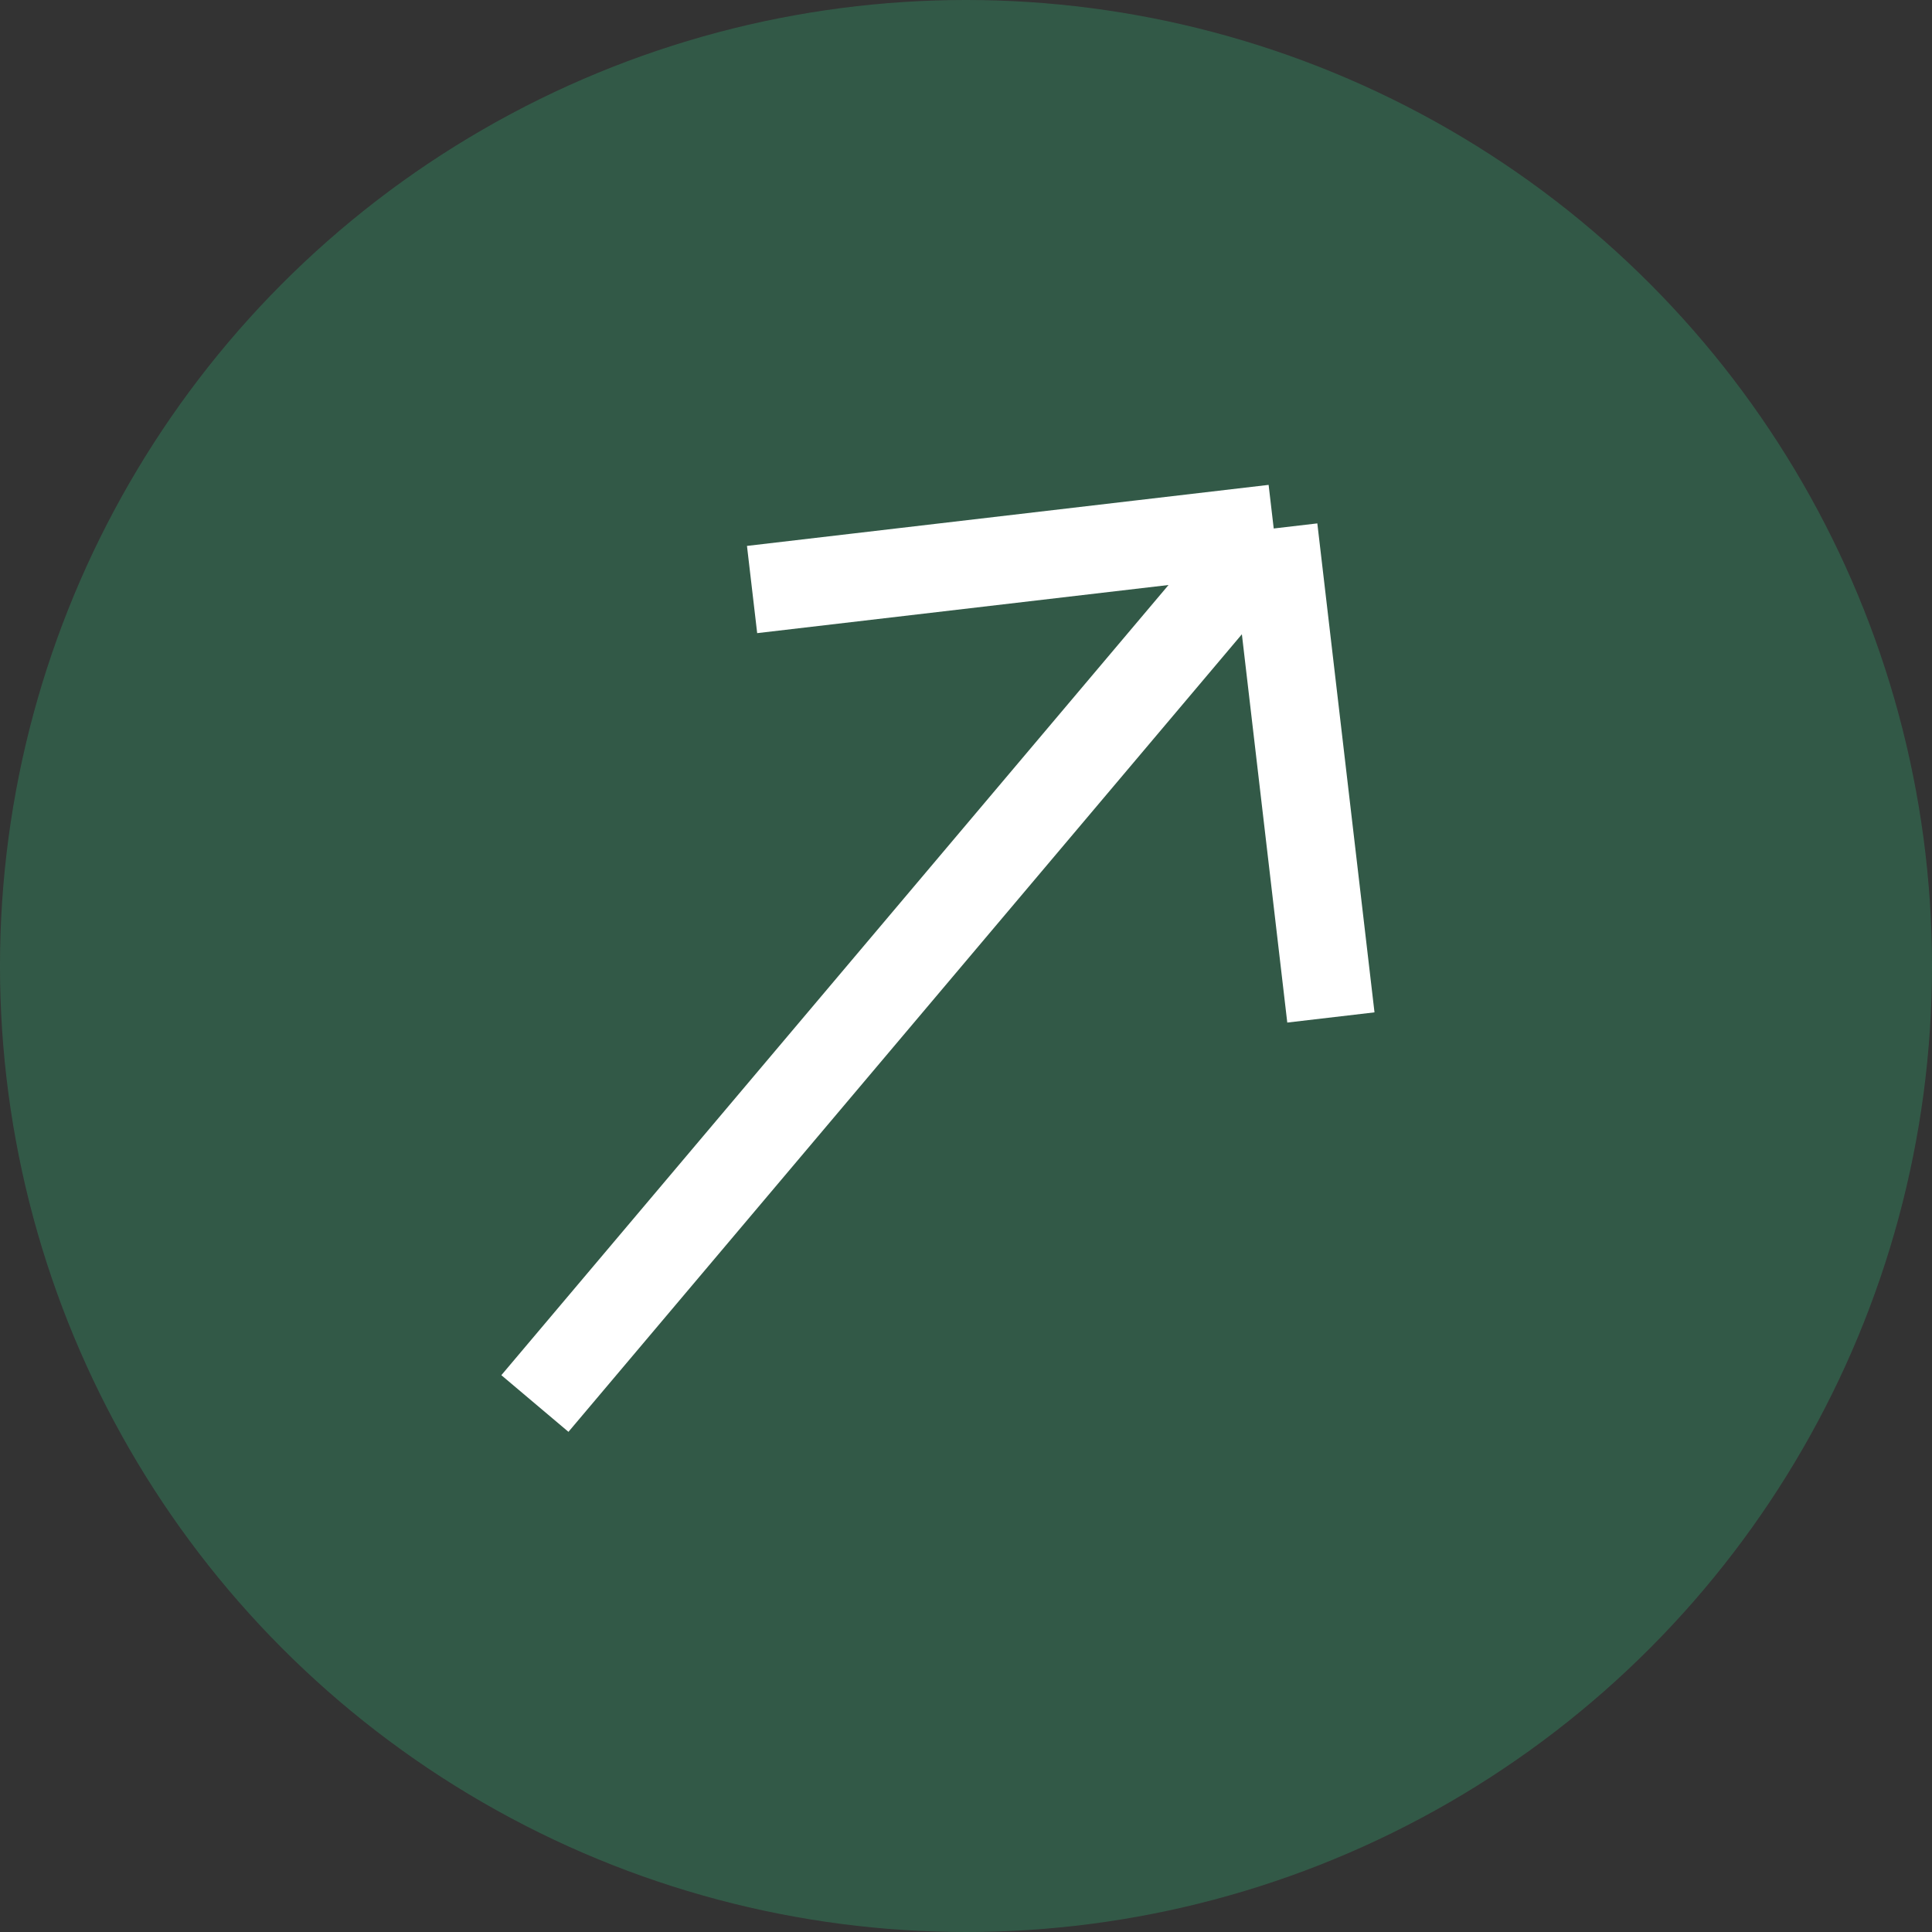
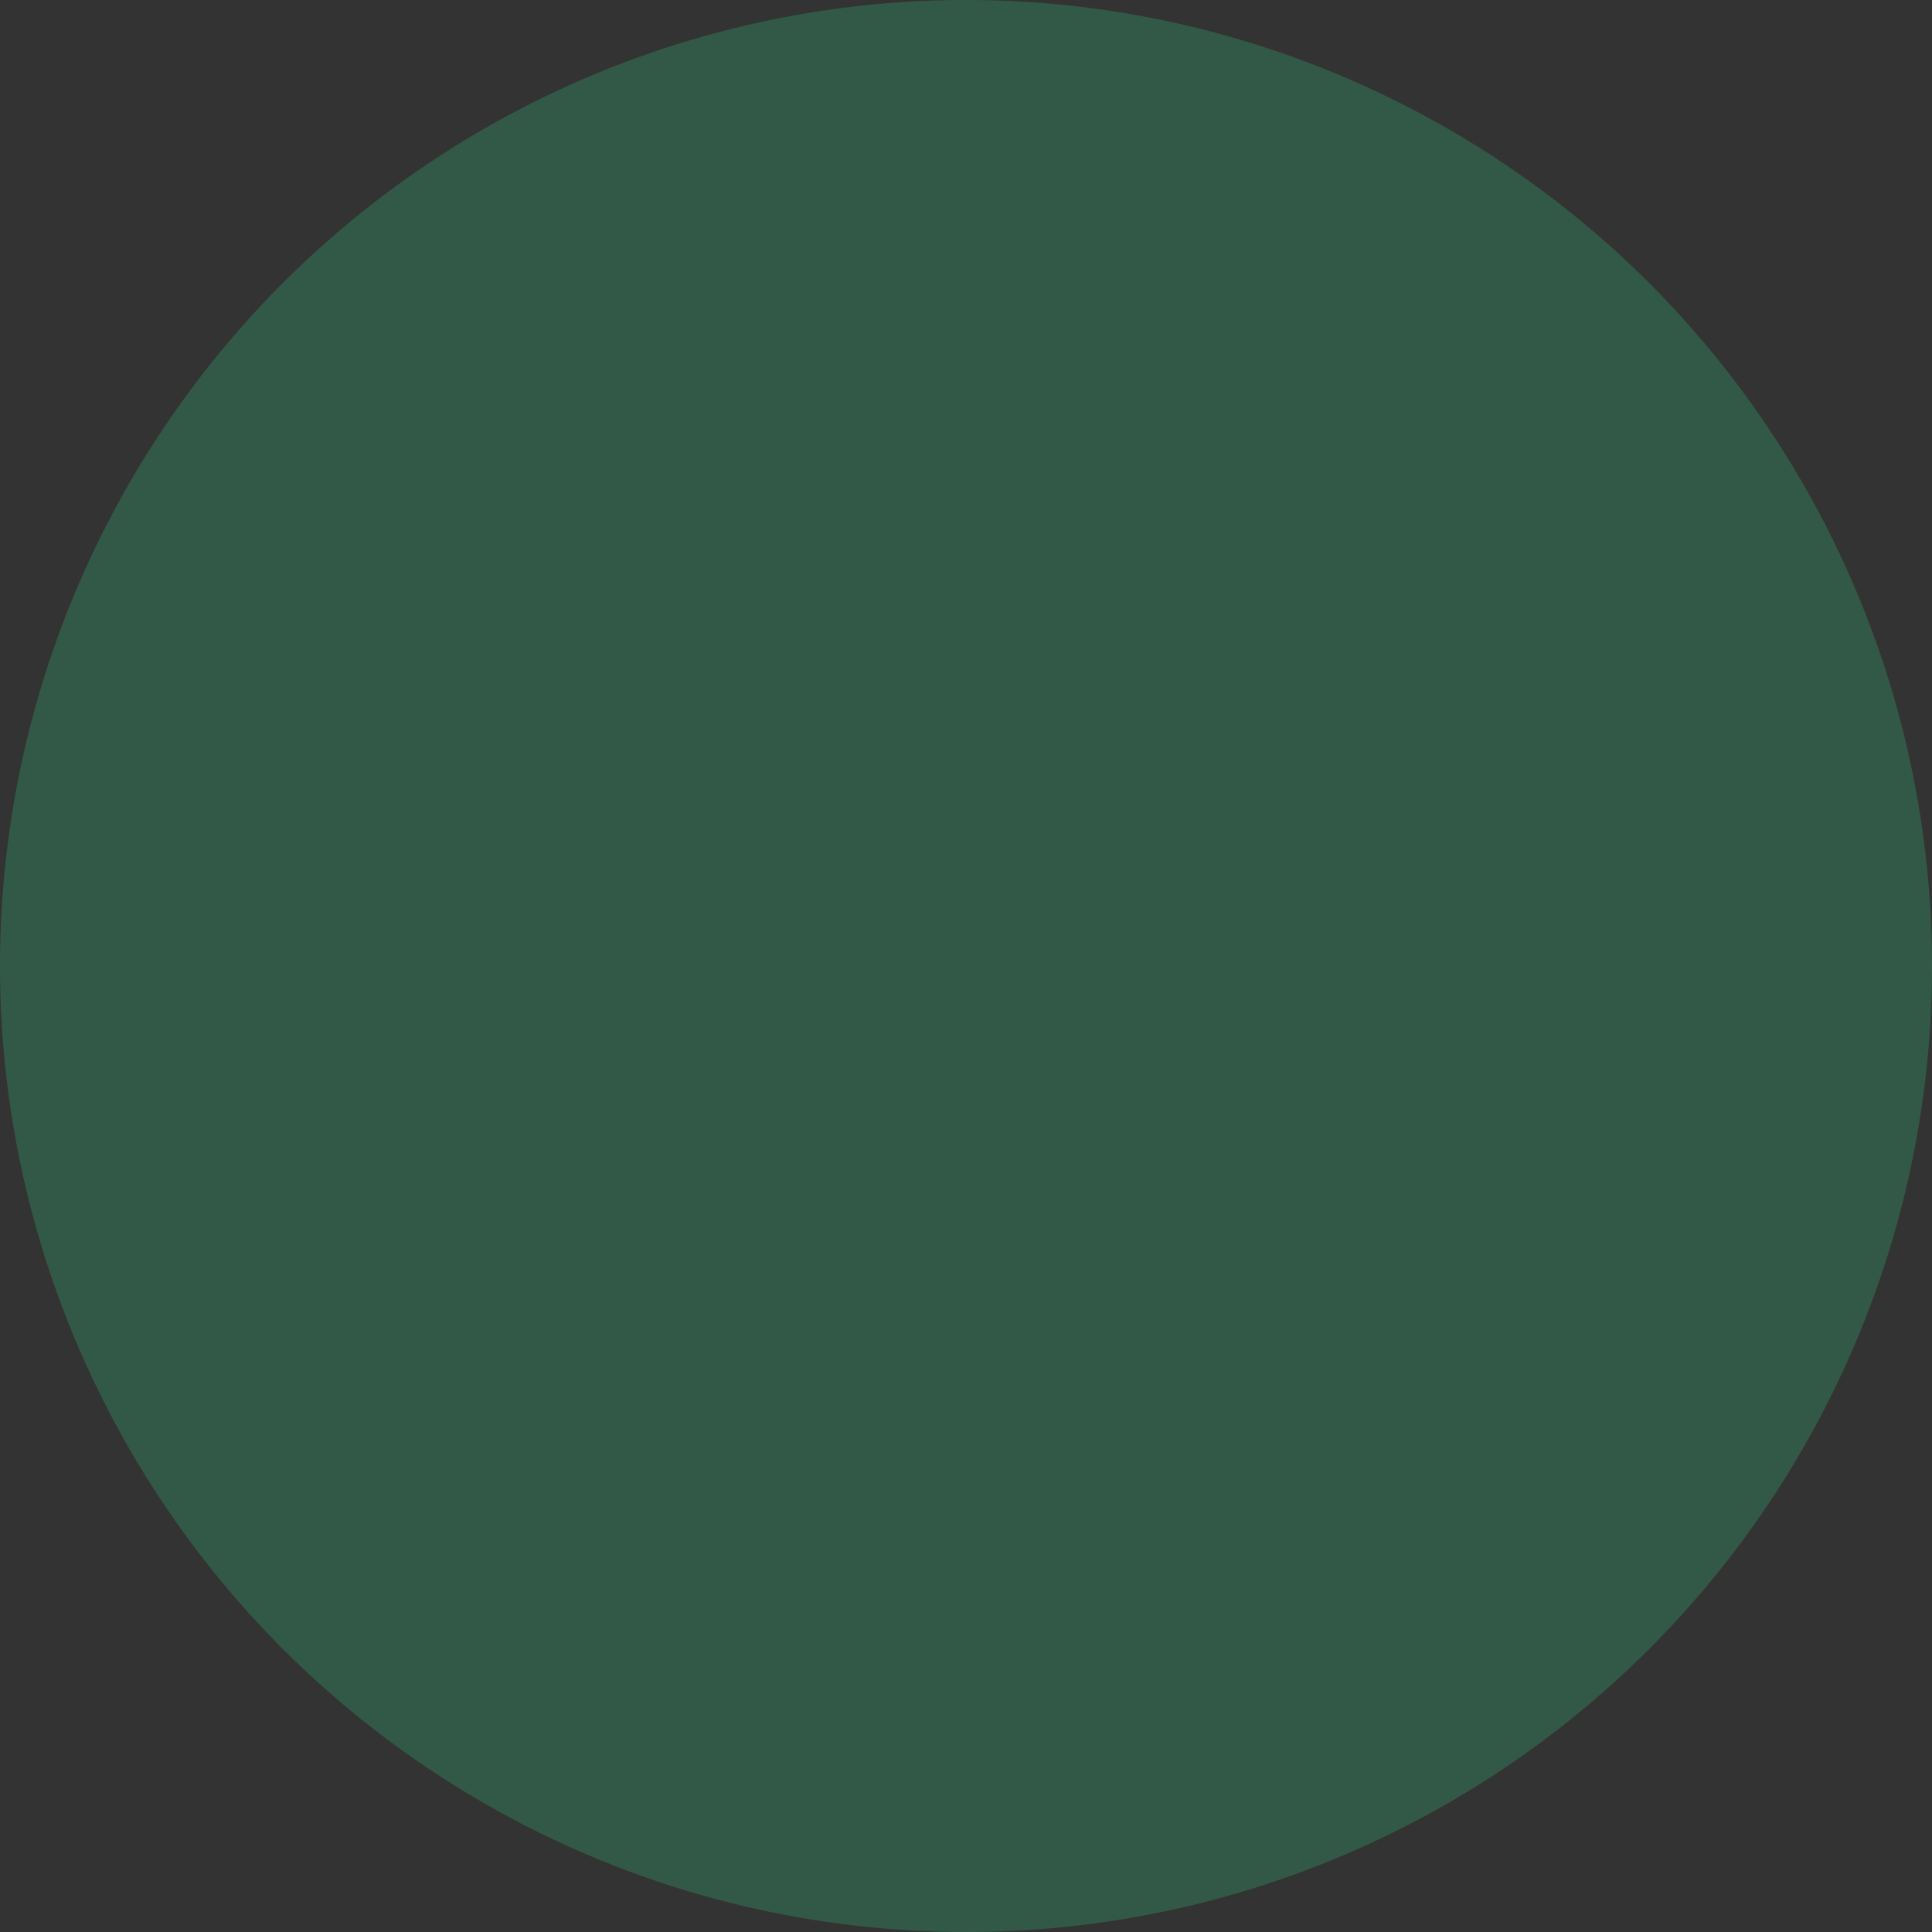
<svg xmlns="http://www.w3.org/2000/svg" width="22" height="22" viewBox="0 0 22 22" fill="none">
  <rect x="0" y="0" width="22" height="22" fill="#333333" stroke="none" />
  <circle cx="11" cy="11" r="11" fill="#30EB96" fill-opacity="0.21" />
-   <path d="M8.564 6.713L14.504 6.018M14.504 6.018L15.155 11.586M14.504 6.018L6.091 15.982" stroke="white" />
</svg>